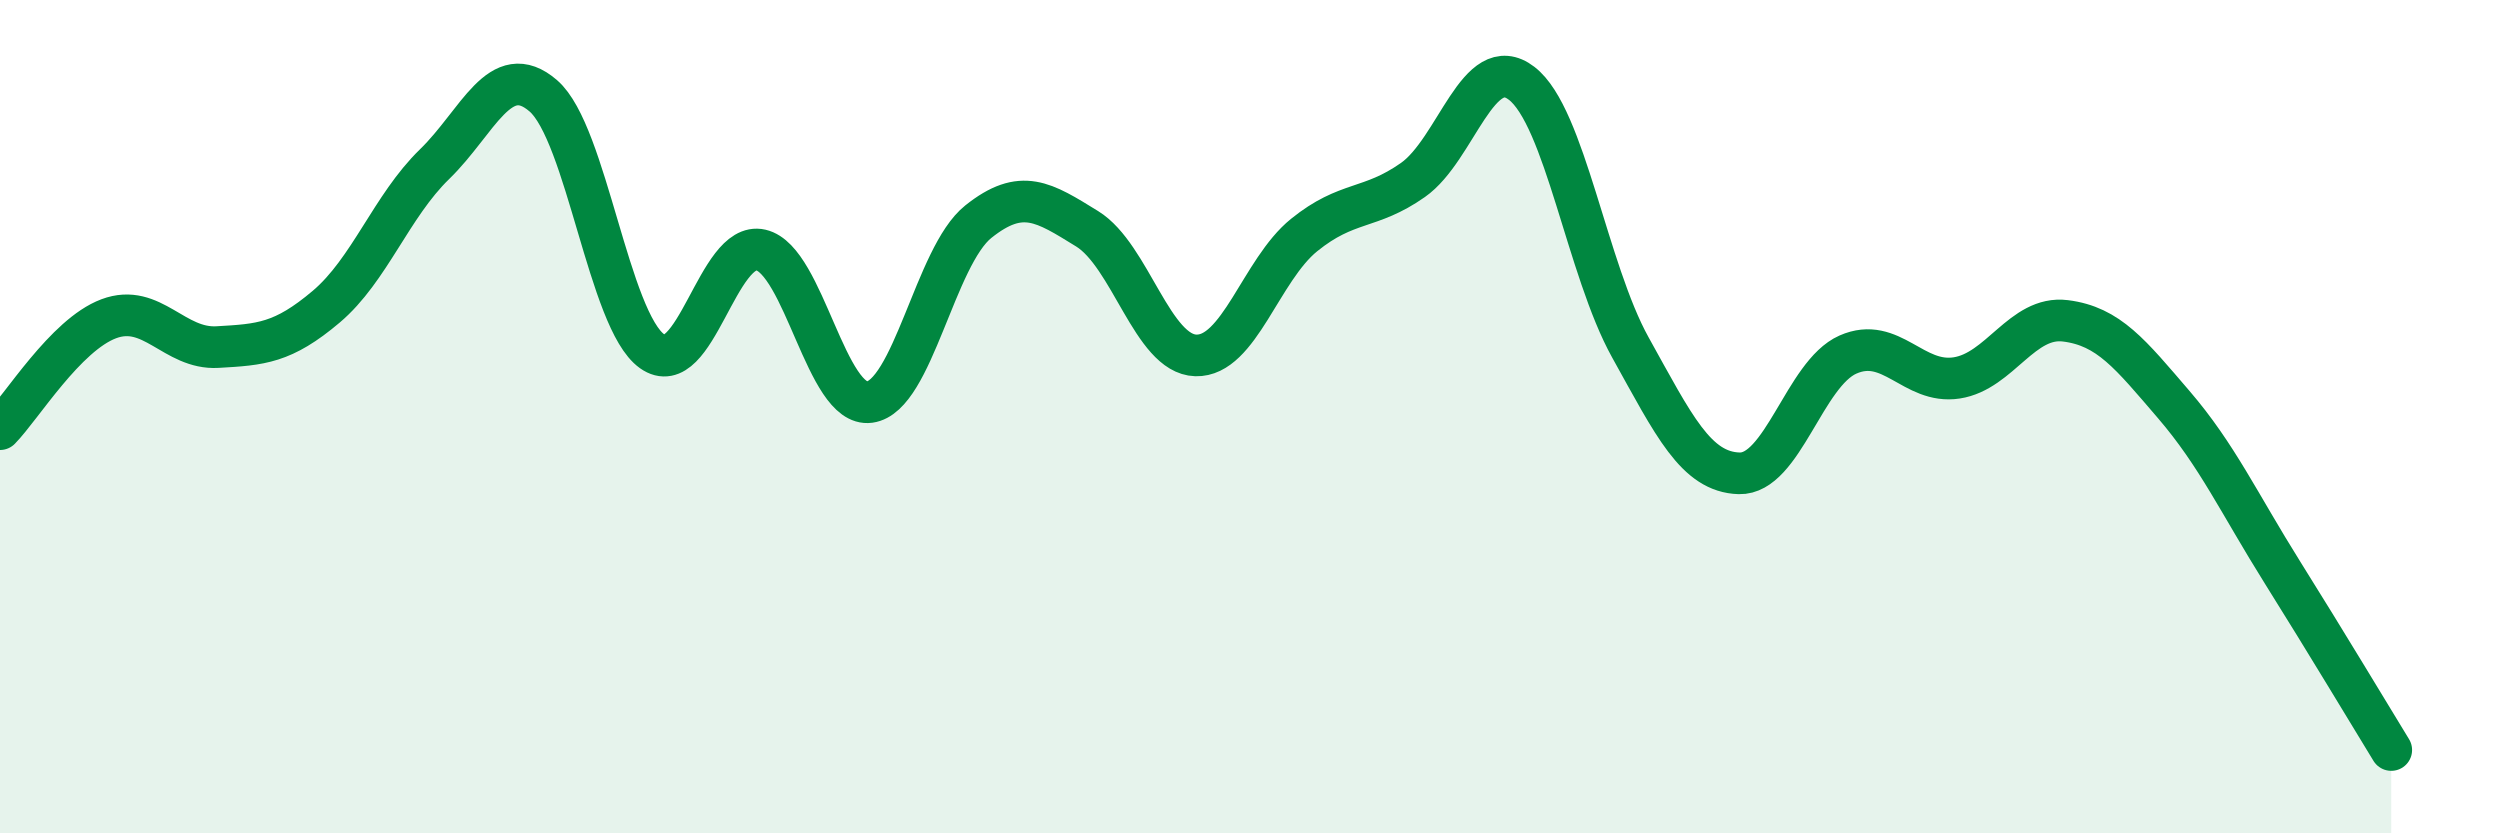
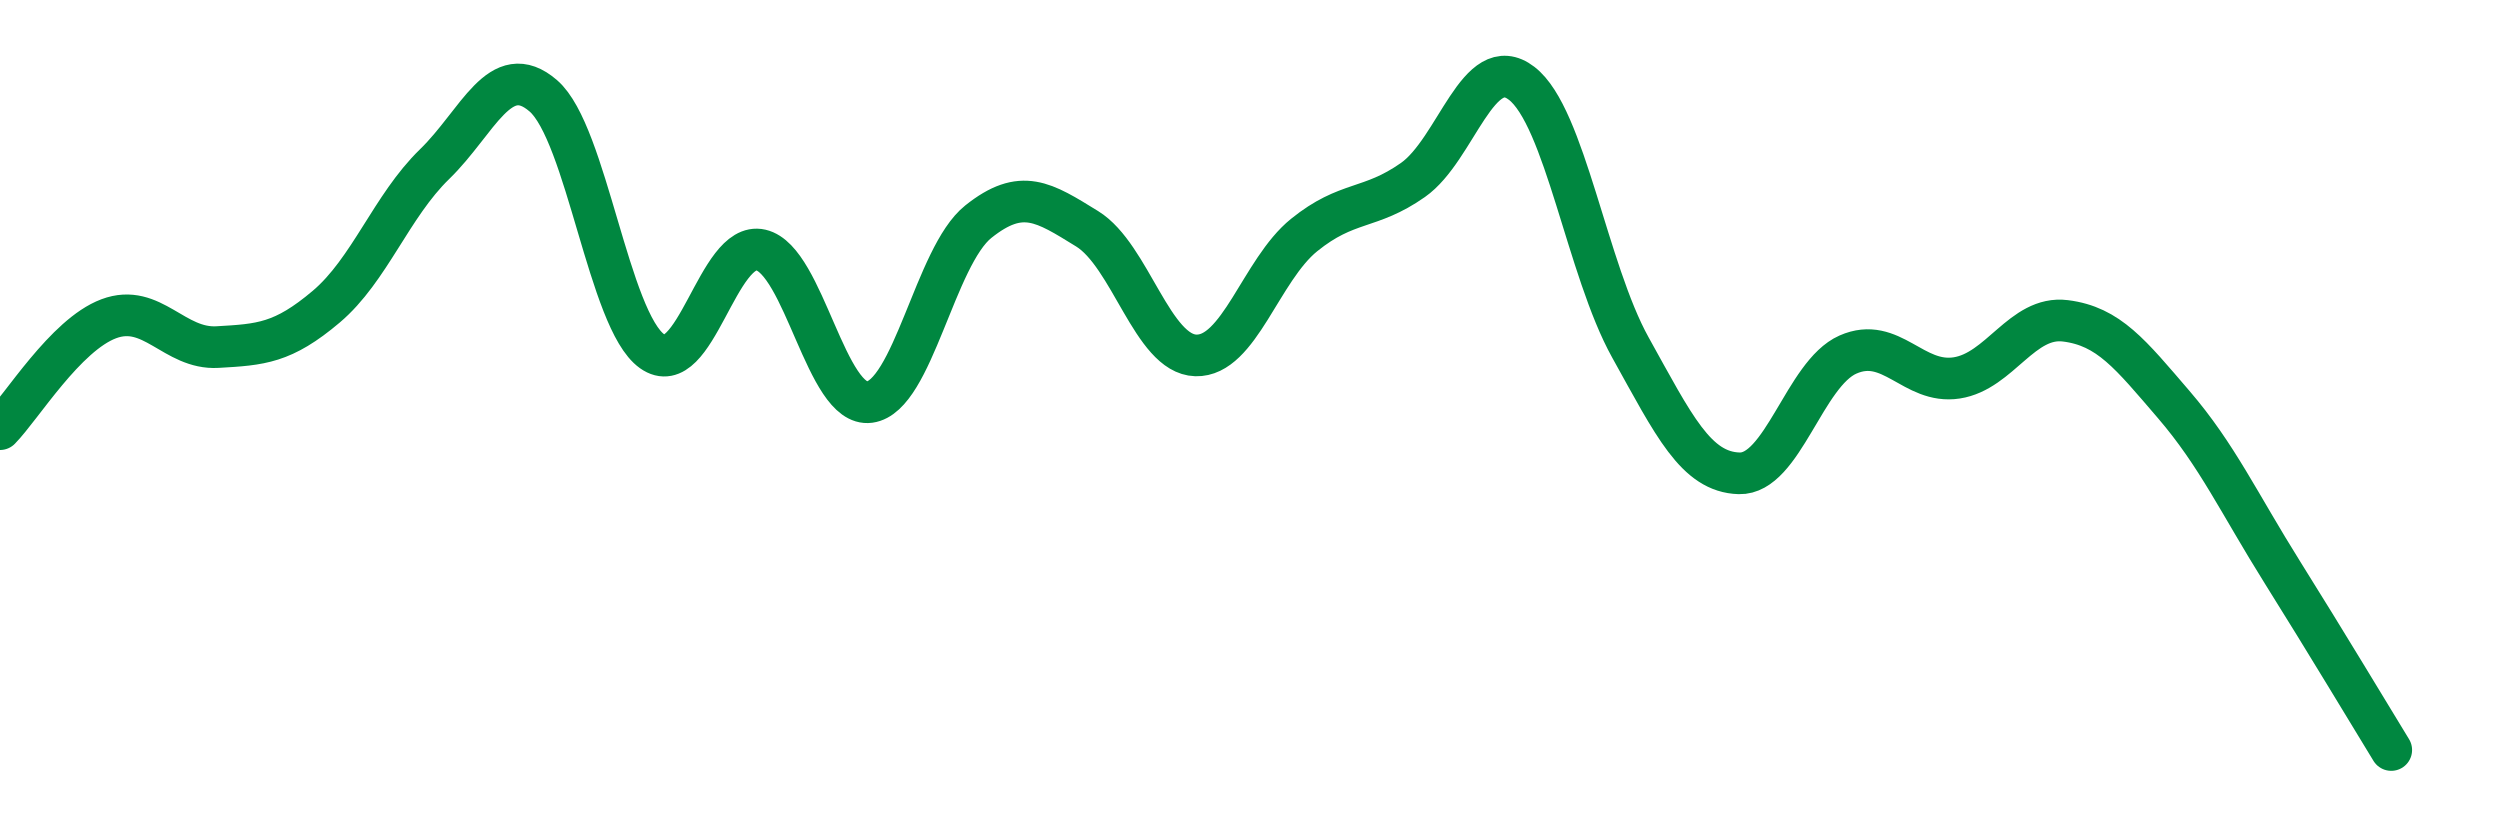
<svg xmlns="http://www.w3.org/2000/svg" width="60" height="20" viewBox="0 0 60 20">
-   <path d="M 0,10.3 C 0.52,9.77 1.57,8.04 2.61,7.65 C 3.65,7.26 4.18,8.39 5.22,8.33 C 6.26,8.27 6.79,8.24 7.83,7.36 C 8.87,6.48 9.39,4.95 10.43,3.94 C 11.47,2.93 12,1.4 13.04,2.3 C 14.08,3.2 14.61,7.69 15.65,8.43 C 16.69,9.17 17.22,5.76 18.26,6 C 19.3,6.24 19.83,9.79 20.87,9.65 C 21.91,9.51 22.44,6.15 23.48,5.32 C 24.52,4.49 25.05,4.85 26.09,5.49 C 27.13,6.13 27.66,8.5 28.7,8.53 C 29.74,8.56 30.26,6.48 31.3,5.64 C 32.34,4.8 32.87,5.05 33.91,4.32 C 34.95,3.59 35.48,1.2 36.52,2 C 37.56,2.8 38.09,6.47 39.13,8.34 C 40.17,10.21 40.7,11.33 41.74,11.36 C 42.78,11.39 43.31,8.97 44.35,8.51 C 45.39,8.05 45.92,9.23 46.96,9.07 C 48,8.91 48.53,7.57 49.57,7.7 C 50.61,7.83 51.13,8.5 52.17,9.71 C 53.21,10.92 53.74,12.08 54.78,13.74 C 55.82,15.4 56.87,17.15 57.39,18L57.39 20L0 20Z" fill="#008740" opacity="0.1" stroke-linecap="round" stroke-linejoin="round" />
  <path d="M 0,10.3 C 0.52,9.77 1.57,8.04 2.61,7.65 C 3.65,7.26 4.18,8.39 5.22,8.33 C 6.26,8.27 6.79,8.24 7.83,7.36 C 8.87,6.48 9.39,4.95 10.43,3.94 C 11.47,2.93 12,1.4 13.04,2.3 C 14.08,3.2 14.61,7.69 15.65,8.43 C 16.69,9.17 17.22,5.76 18.26,6 C 19.3,6.24 19.83,9.79 20.87,9.65 C 21.91,9.51 22.44,6.15 23.48,5.32 C 24.52,4.49 25.05,4.85 26.09,5.49 C 27.13,6.13 27.66,8.5 28.7,8.53 C 29.74,8.56 30.26,6.48 31.3,5.64 C 32.34,4.8 32.87,5.05 33.91,4.32 C 34.95,3.59 35.48,1.2 36.52,2 C 37.56,2.8 38.09,6.47 39.13,8.34 C 40.17,10.21 40.7,11.33 41.74,11.36 C 42.78,11.39 43.31,8.97 44.35,8.51 C 45.39,8.05 45.92,9.23 46.96,9.07 C 48,8.91 48.53,7.57 49.57,7.7 C 50.61,7.83 51.13,8.5 52.17,9.71 C 53.21,10.92 53.74,12.08 54.78,13.74 C 55.82,15.4 56.87,17.15 57.39,18" stroke="#008740" stroke-width="1" fill="none" stroke-linecap="round" stroke-linejoin="round" />
</svg>